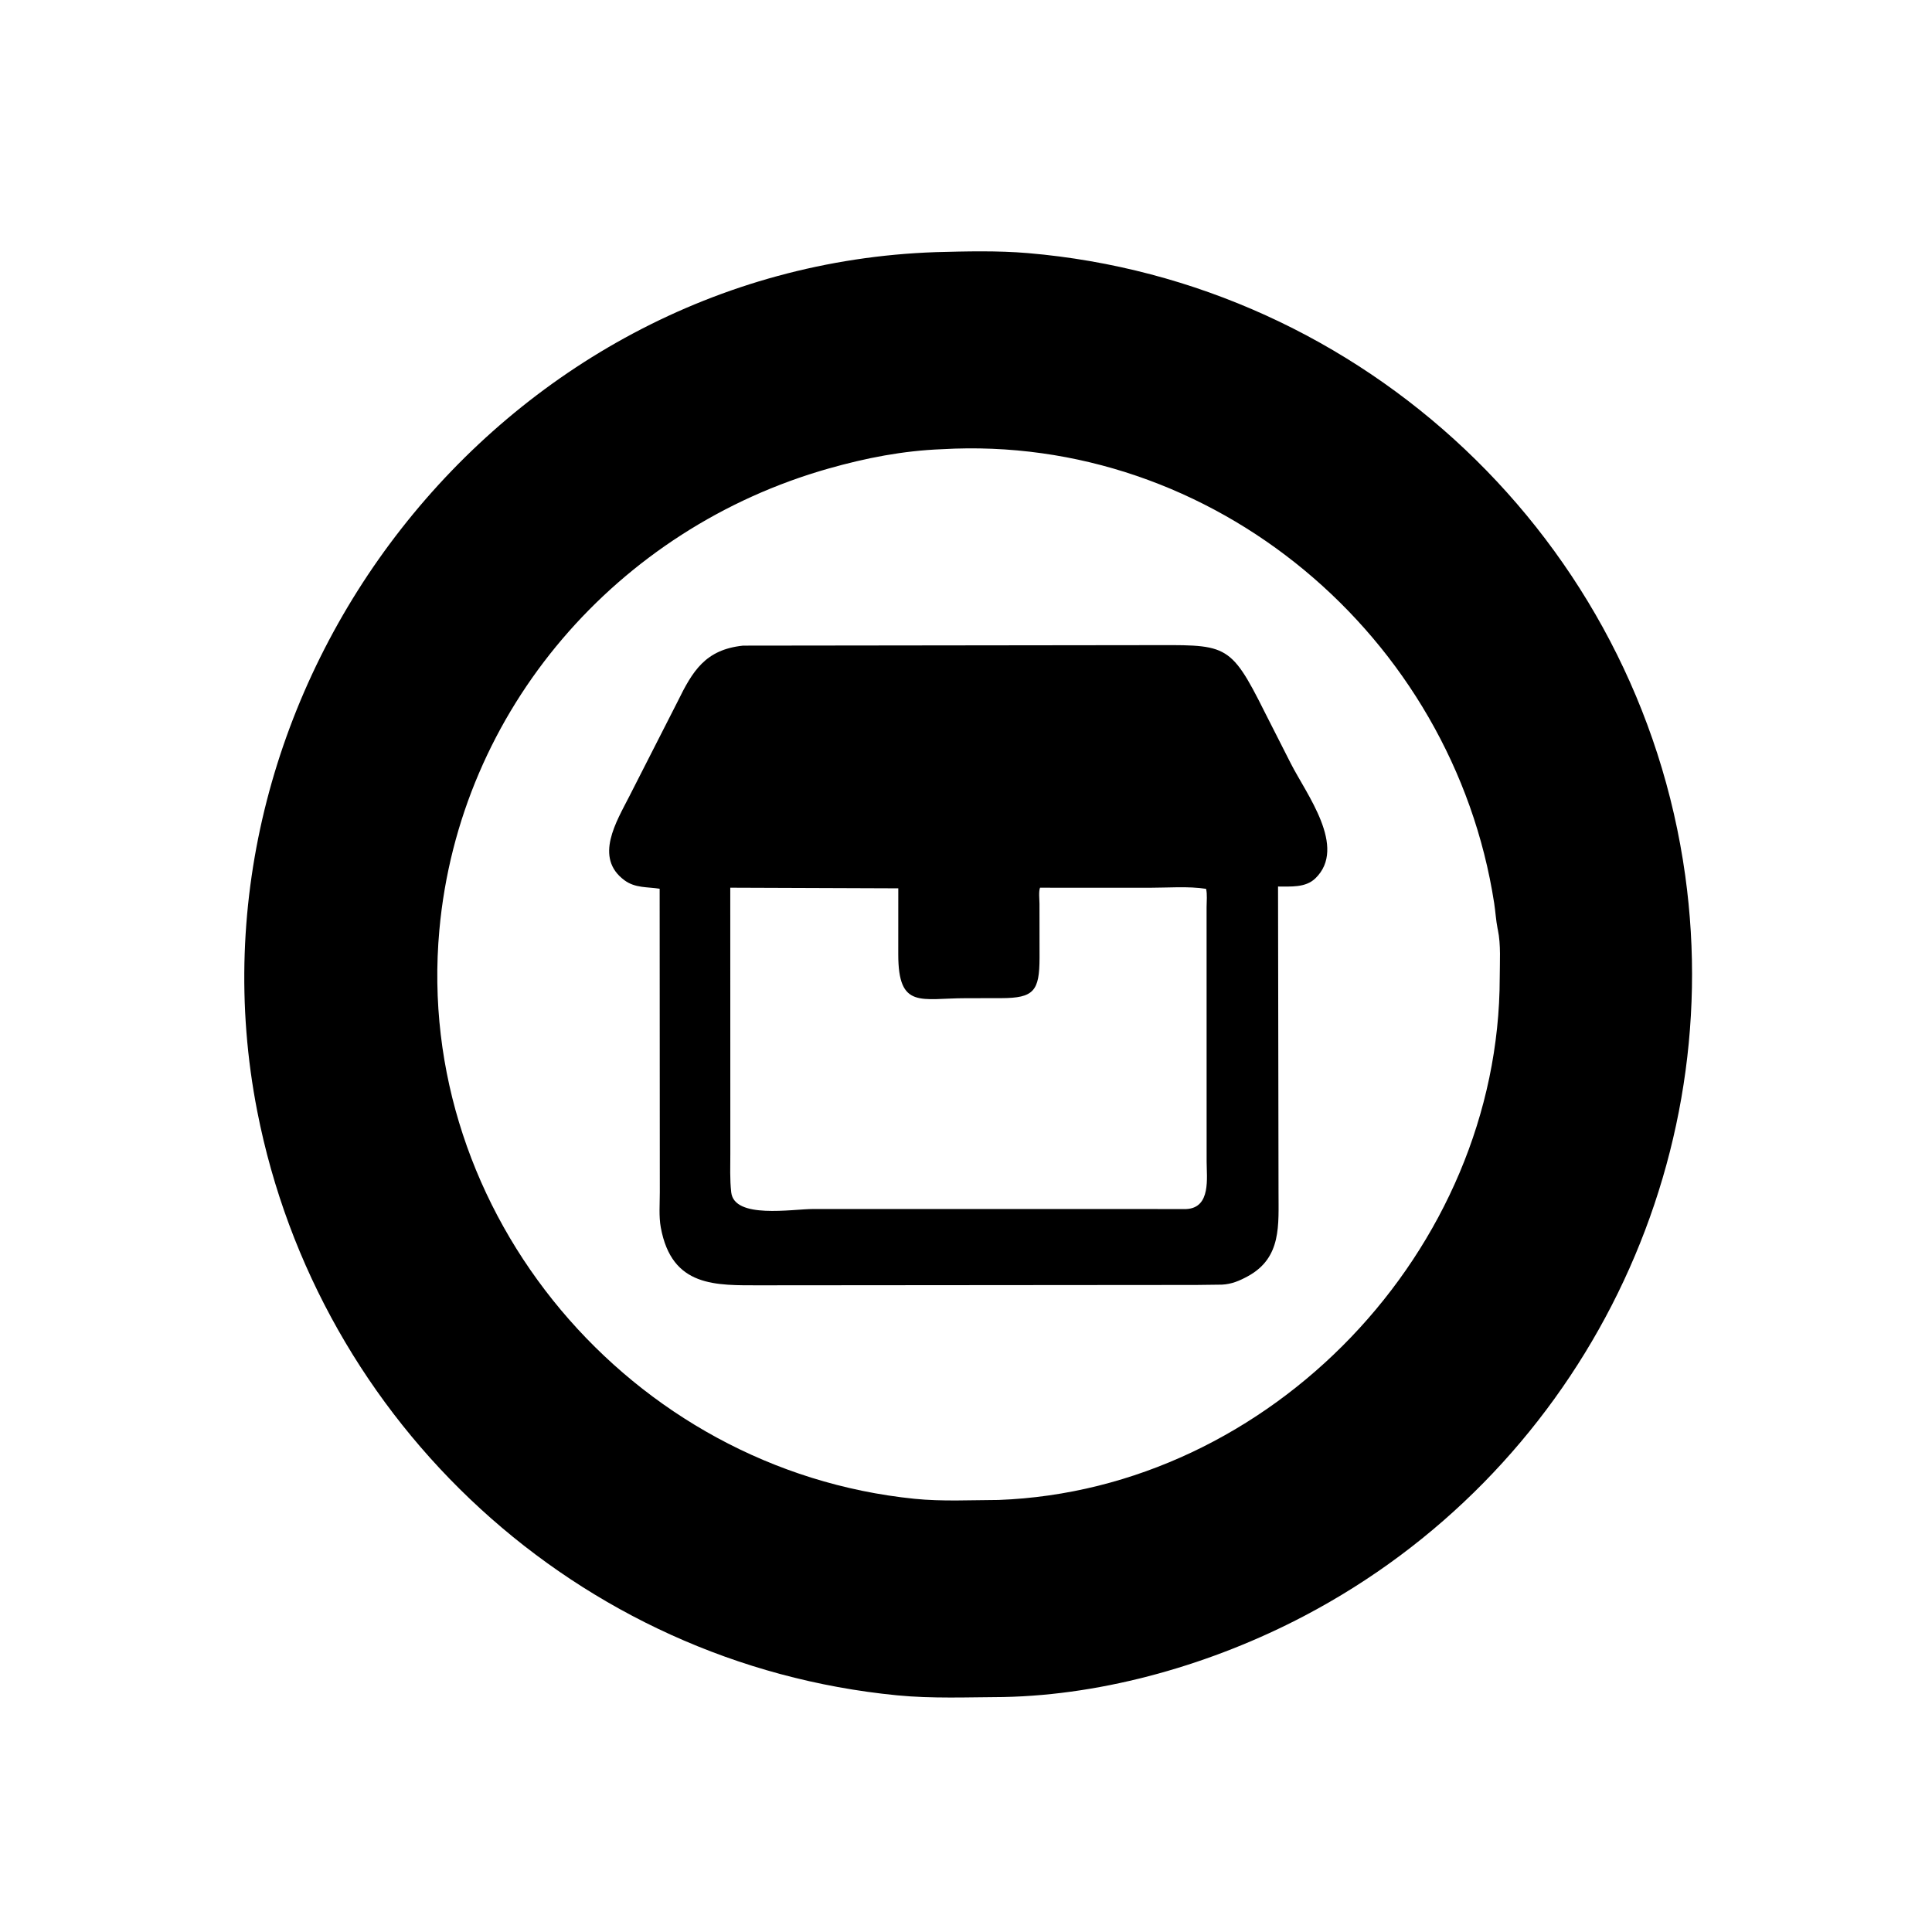
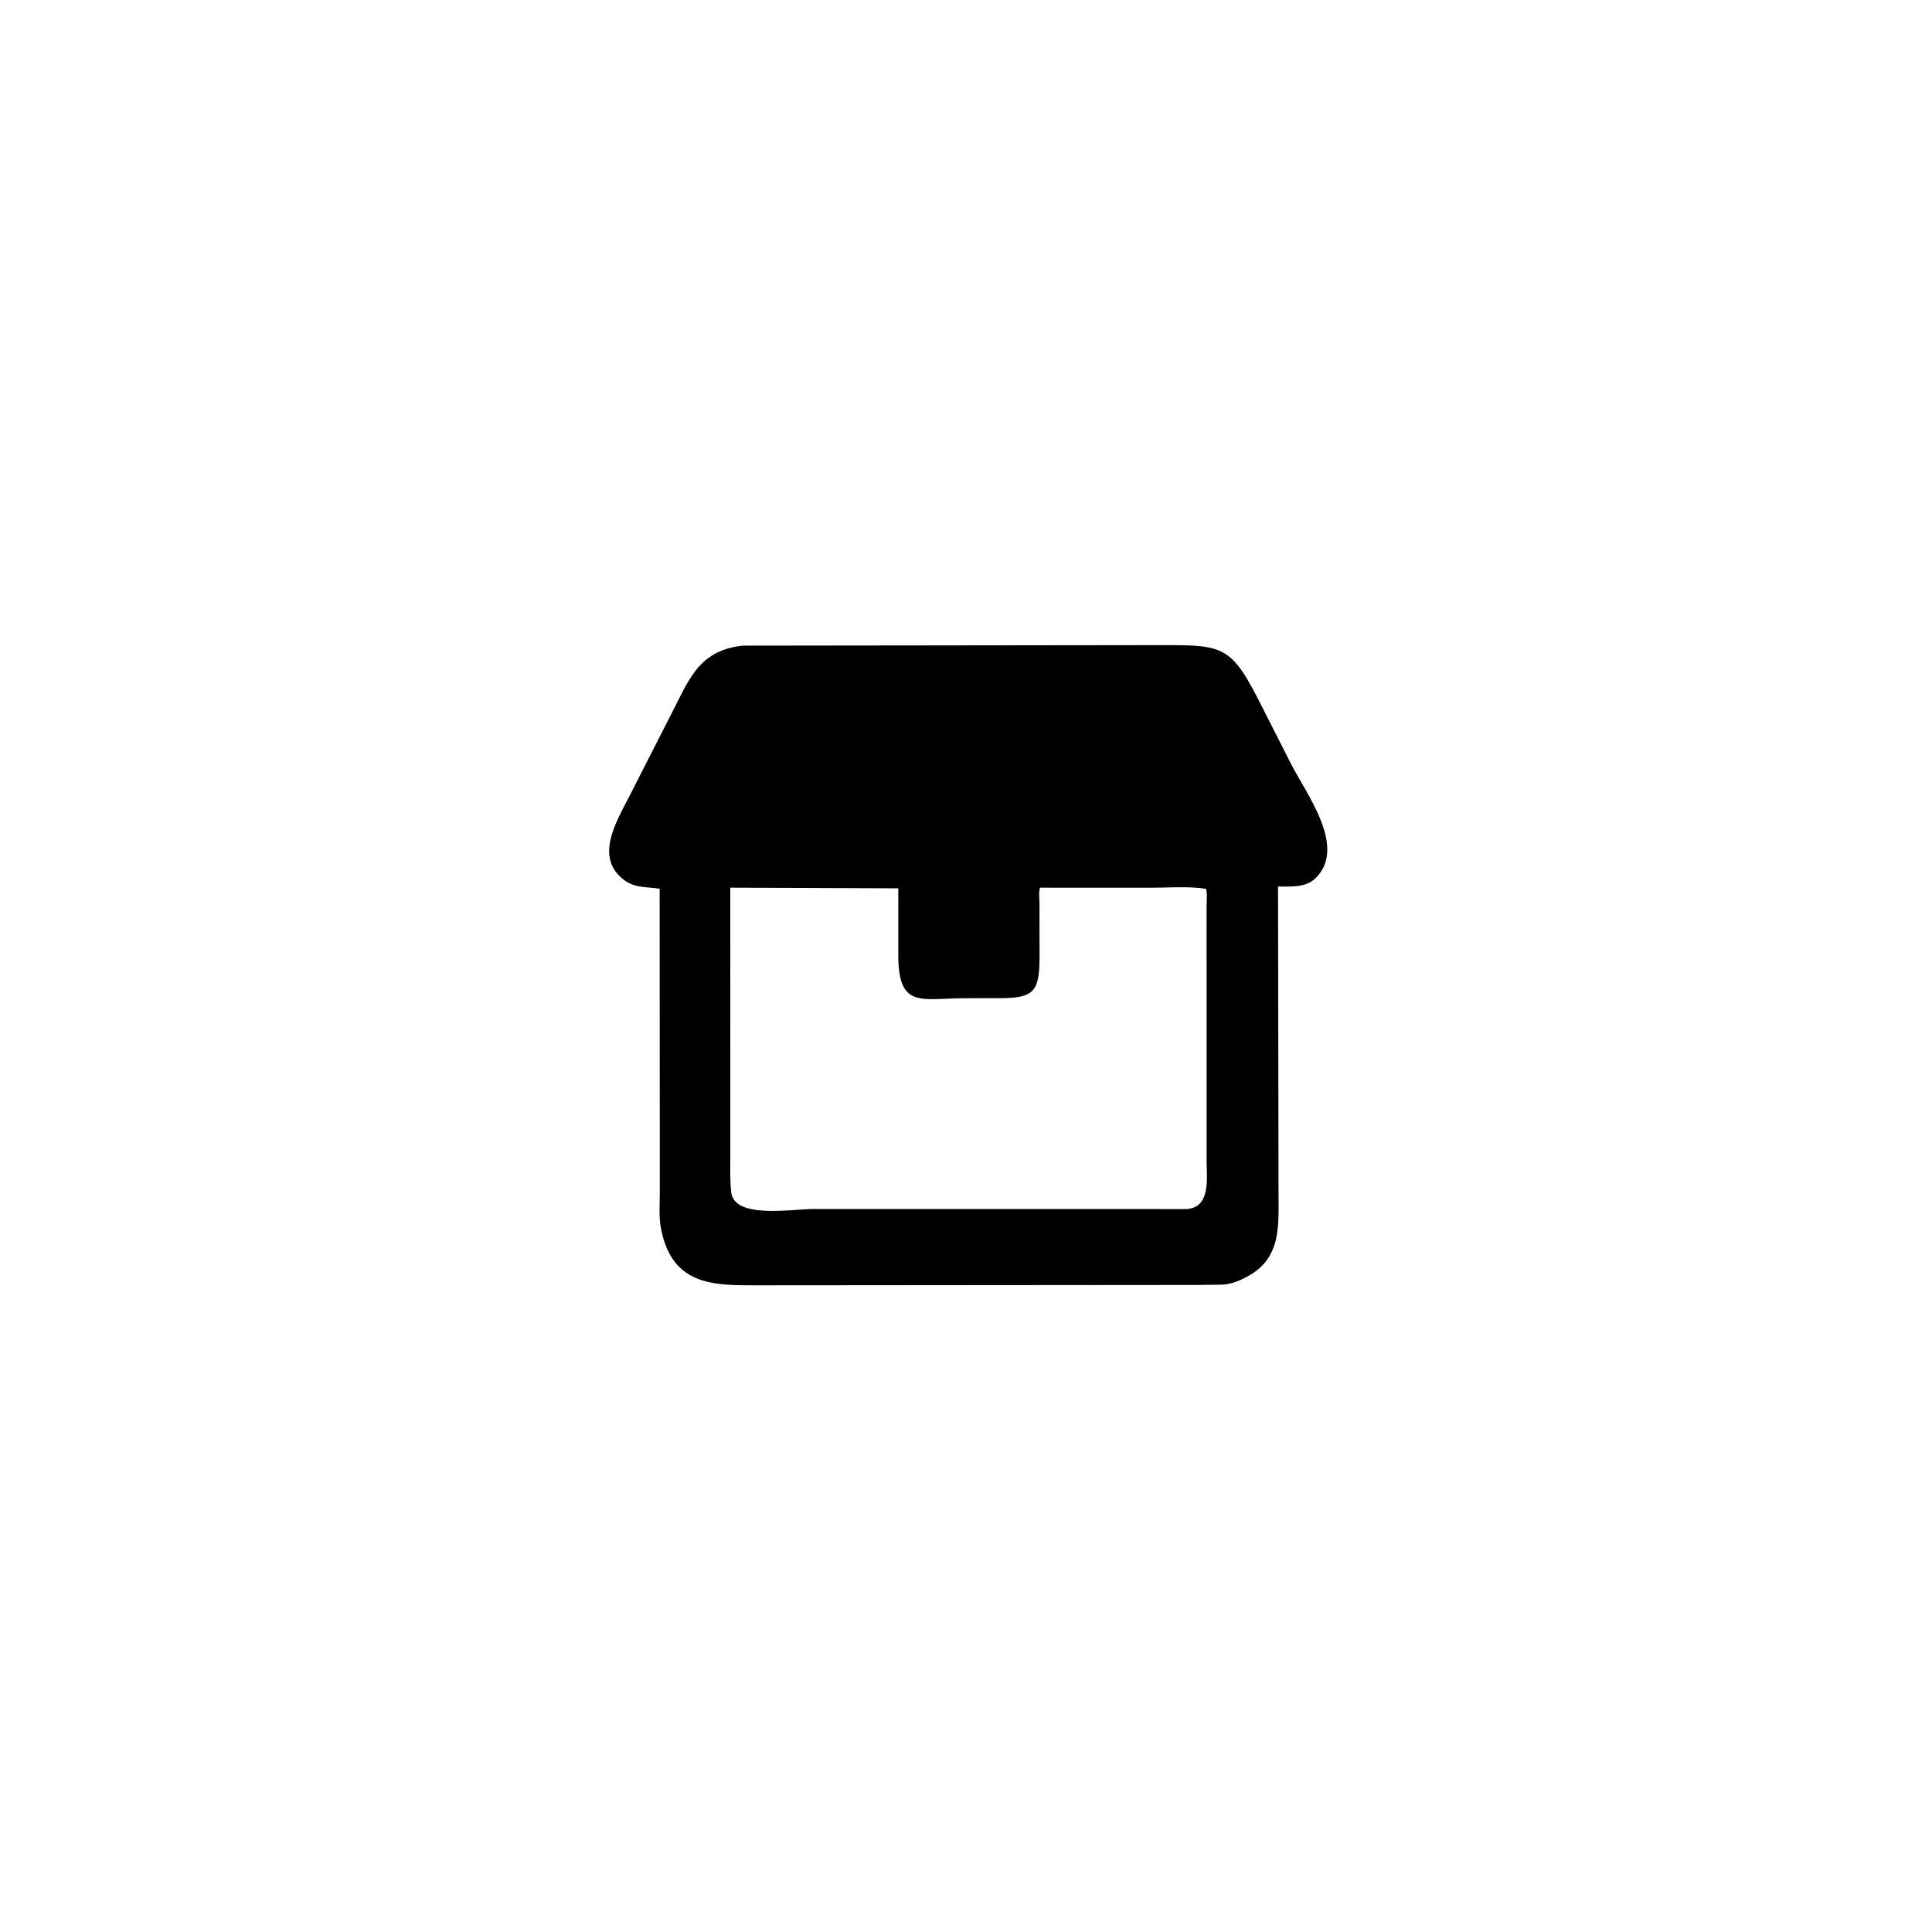
<svg xmlns="http://www.w3.org/2000/svg" version="1.1" style="display: block;" viewBox="0 0 2048 2048" width="640" height="640">
-   <path transform="translate(0,0)" fill="rgb(0,0,0)" d="M 1063.52 1798.92 C 1026.24 1799.12 987.999 1800.74 950.902 1797.11 C 612.476 1764 337.401 1508.98 272.691 1178 C 184.953 729.241 528.215 283.093 992.167 267.27 C 1024.46 266.417 1057.56 265.568 1089.75 268.31 C 1445.58 298.62 1737.04 573.031 1786.39 928 C 1830.71 1246.71 1669.15 1562.63 1382.31 1713.09 C 1285.98 1763.62 1172.33 1796.79 1063.52 1798.92 z M 998.462 476.18 C 957.294 477.752 917.938 485.443 878.357 496.656 C 654.772 559.997 486.982 751.794 465.743 985.875 C 438.489 1286.24 668.425 1558.3 969.5 1588.8 C 998.605 1591.75 1029.13 1590.14 1058.41 1590.02 C 1347.13 1579.27 1589.53 1324.98 1589.78 1036.24 C 1589.8 1020.2 1591.12 1001.49 1587.81 985.746 L 1587.5 984.327 C 1585.76 975.566 1585.27 966.333 1583.9 957.463 C 1540.2 674.345 1286.1 459.516 998.462 476.18 z" />
  <path transform="translate(0,0)" fill="rgb(0,0,0)" d="M 1267.96 1362.11 L 806.761 1362.48 C 758.728 1362.46 712.184 1364.9 700.46 1301.13 C 698.297 1289.37 699.448 1275.67 699.428 1263.74 L 699.258 942.082 C 686.173 940.04 673.389 941.53 662 933.151 C 629.343 909.127 653.675 870.6 667.272 843.8 L 718.154 743.958 C 734.195 711.257 747.627 688.611 787.683 684.394 L 1213.94 683.889 C 1299.92 683.906 1303.03 679.465 1340.78 755.121 L 1368.19 809.08 C 1384.51 841.459 1428.49 898.132 1394.33 931.104 C 1383.87 941.204 1368.27 939.67 1354.77 939.756 L 1355.29 1263.36 C 1355.21 1298.32 1358.87 1333.15 1322.8 1352.85 C 1313.84 1357.74 1305.55 1361.27 1295.34 1361.77 L 1267.96 1362.11 z M 774.115 940.988 L 774.175 1222.26 C 774.194 1236.03 773.556 1250.25 775.13 1263.93 C 778.411 1292.45 839.482 1281.62 862.165 1281.6 L 1257.5 1281.64 C 1283.9 1280.39 1279.08 1248.22 1279.08 1231.48 L 1279.06 1167.5 L 1279.03 961.69 C 1279.03 955.658 1279.9 948.024 1278.49 942.206 C 1259.61 939.262 1237.96 941.069 1218.77 941.052 L 1102.47 941.011 C 1100.88 945.282 1101.88 953.178 1101.89 957.911 L 1101.96 1015.15 C 1101.94 1050.67 1095.8 1057.96 1061.49 1058.07 L 1023.84 1058.13 C 976.217 1058.14 952.245 1070.14 952.192 1011.85 L 952.223 941.657 L 774.115 940.988 z" />
</svg>